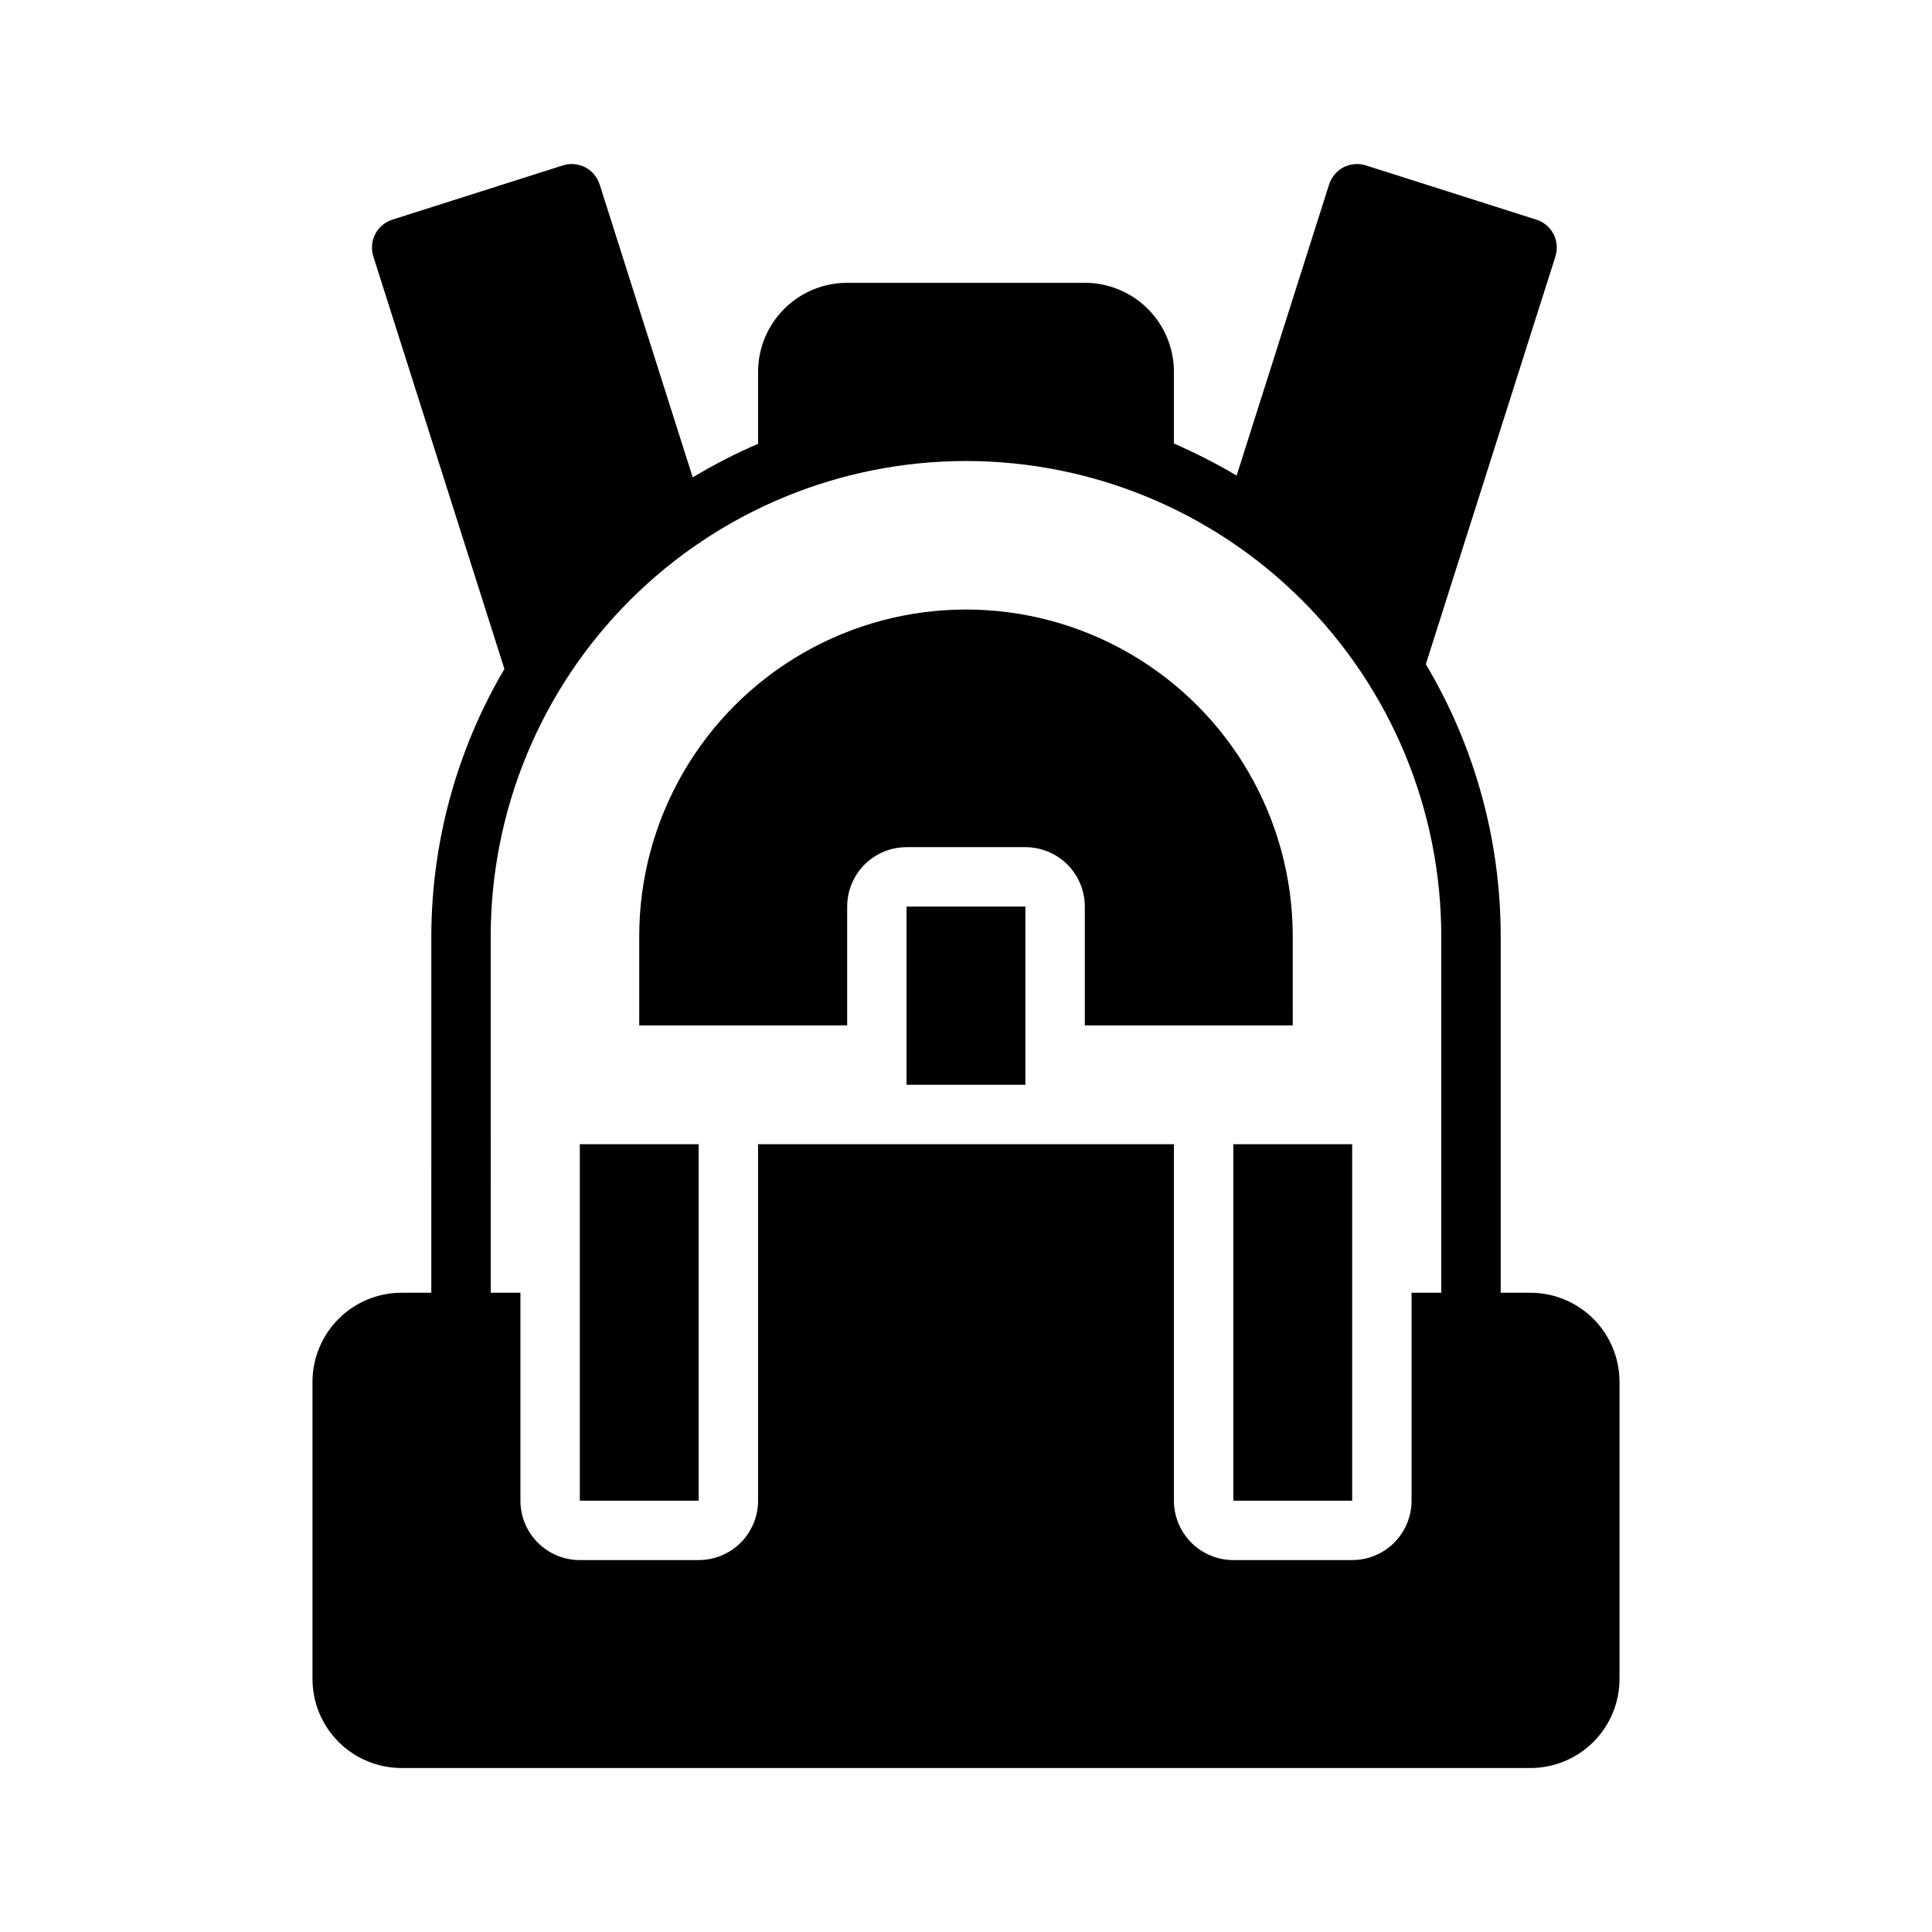
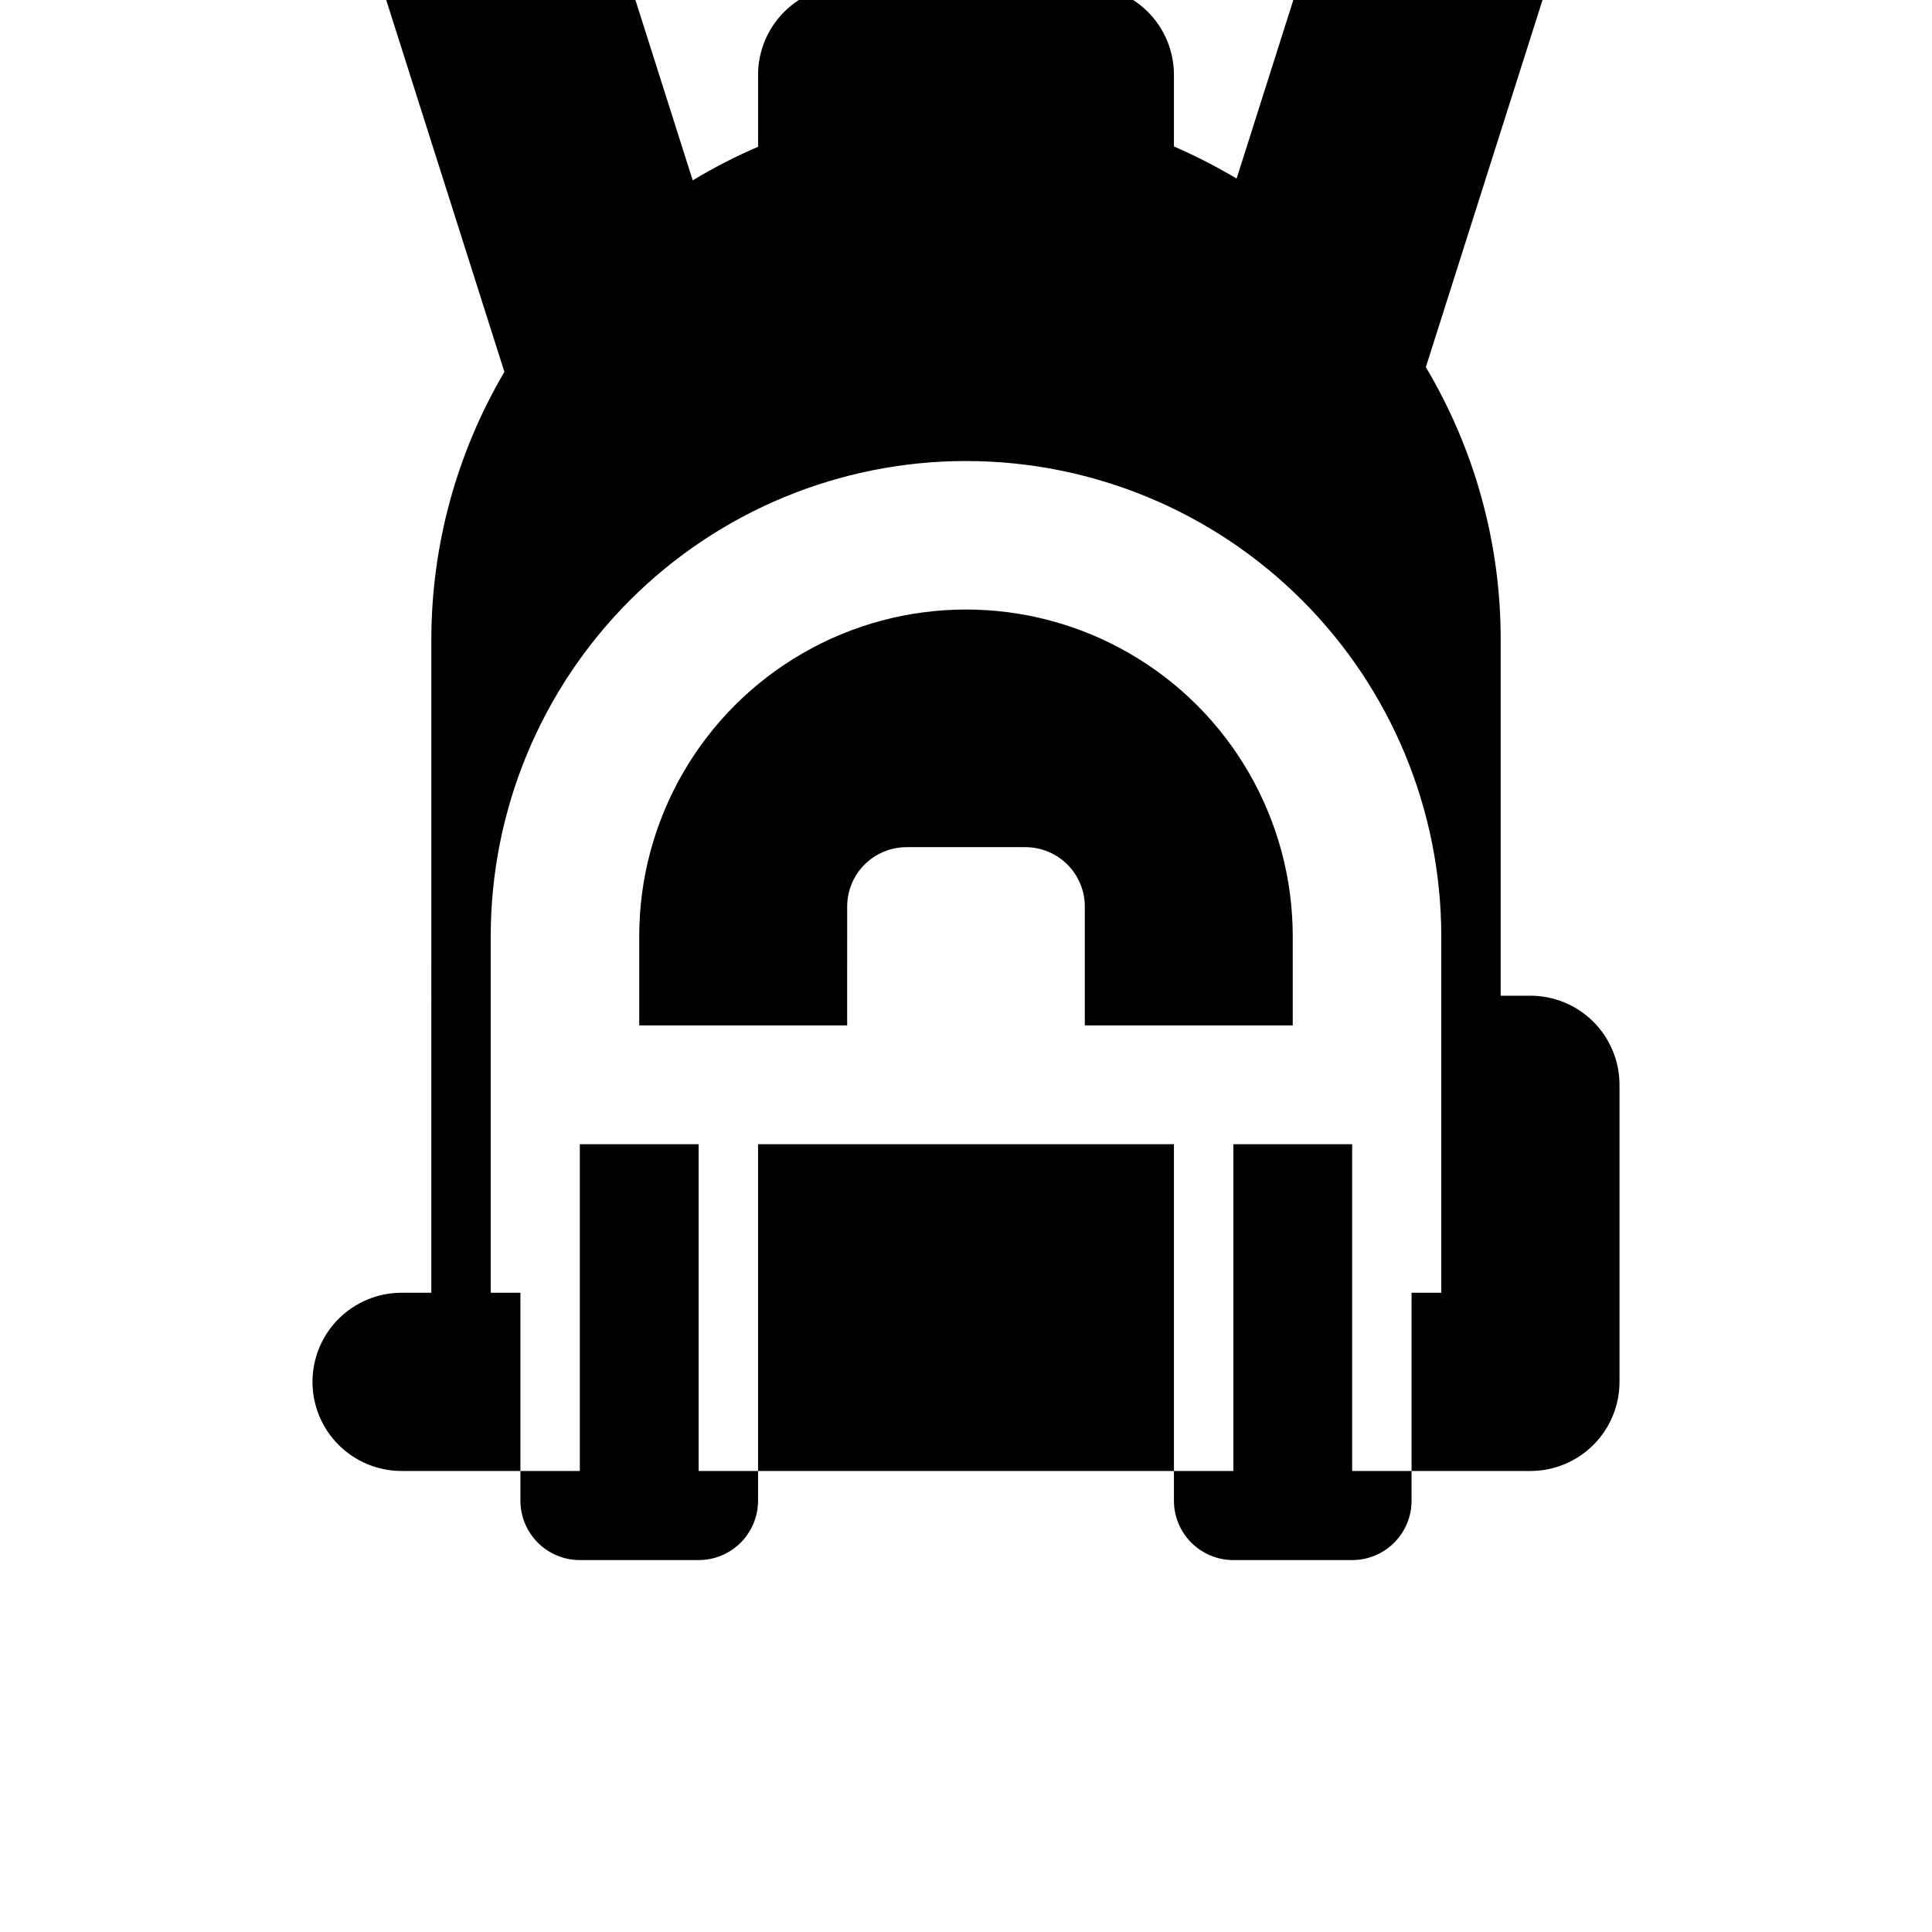
<svg xmlns="http://www.w3.org/2000/svg" fill="#000000" width="800px" height="800px" version="1.1" viewBox="144 144 512 512">
  <g>
-     <path d="m258.3 486.59h-7.871c-6.262 0-12.27 2.488-16.699 6.918-4.43 4.43-6.918 10.438-6.918 16.699v78.719c0 6.266 2.488 12.273 6.918 16.699 4.43 4.43 10.438 6.918 16.699 6.918h299.14c6.266 0 12.27-2.488 16.699-6.918 4.43-4.426 6.918-10.434 6.918-16.699v-78.719c0-6.262-2.488-12.27-6.918-16.699-4.43-4.43-10.434-6.918-16.699-6.918h-7.871v-94.465c0.008-25.383-6.848-50.297-19.836-72.105l34.32-108c0.637-1.98 0.469-4.129-0.473-5.984-0.973-1.852-2.644-3.238-4.644-3.856l-45.027-14.328c-1.98-0.641-4.129-0.469-5.984 0.473-1.852 0.973-3.238 2.644-3.856 4.644l-24.48 77.066h-0.004c-5.352-3.176-10.902-6.016-16.609-8.5v-18.973c0-6.266-2.488-12.27-6.914-16.699-4.43-4.43-10.438-6.918-16.699-6.918h-62.977c-6.266 0-12.273 2.488-16.699 6.918-4.43 4.43-6.918 10.434-6.918 16.699v19.051c-5.969 2.57-11.754 5.543-17.32 8.895l-24.637-77.539c-0.617-2-2.008-3.672-3.859-4.644-1.852-0.941-4.004-1.113-5.981-0.473l-45.027 14.328c-2 0.617-3.672 2.004-4.644 3.856-0.941 1.855-1.113 4.004-0.473 5.984l34.715 109.26c-12.645 21.473-19.328 45.93-19.367 70.848zm15.742-94.465h0.004c0-33.402 13.27-65.441 36.891-89.059 23.621-23.621 55.656-36.891 89.062-36.891 33.402 0 65.441 13.27 89.059 36.891 23.621 23.617 36.891 55.656 36.891 89.059v94.465h-7.871v55.105c0 4.176-1.656 8.18-4.609 11.133s-6.957 4.609-11.133 4.609h-31.488c-4.176 0-8.18-1.656-11.133-4.609s-4.613-6.957-4.613-11.133v-94.465h-110.21v94.465c0 4.176-1.66 8.18-4.613 11.133-2.949 2.953-6.957 4.609-11.133 4.609h-31.484c-4.176 0-8.184-1.656-11.133-4.609-2.953-2.953-4.613-6.957-4.613-11.133v-55.105h-7.871z" />
+     <path d="m258.3 486.59h-7.871c-6.262 0-12.27 2.488-16.699 6.918-4.43 4.43-6.918 10.438-6.918 16.699c0 6.266 2.488 12.273 6.918 16.699 4.43 4.43 10.438 6.918 16.699 6.918h299.14c6.266 0 12.27-2.488 16.699-6.918 4.43-4.426 6.918-10.434 6.918-16.699v-78.719c0-6.262-2.488-12.27-6.918-16.699-4.43-4.43-10.434-6.918-16.699-6.918h-7.871v-94.465c0.008-25.383-6.848-50.297-19.836-72.105l34.32-108c0.637-1.98 0.469-4.129-0.473-5.984-0.973-1.852-2.644-3.238-4.644-3.856l-45.027-14.328c-1.98-0.641-4.129-0.469-5.984 0.473-1.852 0.973-3.238 2.644-3.856 4.644l-24.48 77.066h-0.004c-5.352-3.176-10.902-6.016-16.609-8.5v-18.973c0-6.266-2.488-12.27-6.914-16.699-4.43-4.43-10.438-6.918-16.699-6.918h-62.977c-6.266 0-12.273 2.488-16.699 6.918-4.43 4.43-6.918 10.434-6.918 16.699v19.051c-5.969 2.57-11.754 5.543-17.32 8.895l-24.637-77.539c-0.617-2-2.008-3.672-3.859-4.644-1.852-0.941-4.004-1.113-5.981-0.473l-45.027 14.328c-2 0.617-3.672 2.004-4.644 3.856-0.941 1.855-1.113 4.004-0.473 5.984l34.715 109.26c-12.645 21.473-19.328 45.93-19.367 70.848zm15.742-94.465h0.004c0-33.402 13.27-65.441 36.891-89.059 23.621-23.621 55.656-36.891 89.062-36.891 33.402 0 65.441 13.27 89.059 36.891 23.621 23.617 36.891 55.656 36.891 89.059v94.465h-7.871v55.105c0 4.176-1.656 8.18-4.609 11.133s-6.957 4.609-11.133 4.609h-31.488c-4.176 0-8.18-1.656-11.133-4.609s-4.613-6.957-4.613-11.133v-94.465h-110.21v94.465c0 4.176-1.66 8.18-4.613 11.133-2.949 2.953-6.957 4.609-11.133 4.609h-31.484c-4.176 0-8.184-1.656-11.133-4.609-2.953-2.953-4.613-6.957-4.613-11.133v-55.105h-7.871z" />
    <path d="m368.51 384.25c0-4.176 1.656-8.18 4.609-11.133s6.957-4.609 11.133-4.609h31.488c4.176 0 8.18 1.656 11.133 4.609s4.613 6.957 4.613 11.133v31.488h55.105l-0.004-23.617c0-30.934-16.504-59.52-43.297-74.988-26.789-15.469-59.801-15.469-86.59 0-26.793 15.469-43.297 44.055-43.297 74.988v23.617h55.105z" />
    <path d="m297.66 447.23h31.488v94.465h-31.488z" />
    <path d="m470.85 447.23h31.488v94.465h-31.488z" />
-     <path d="m384.25 384.25h31.488v47.23h-31.488z" />
  </g>
</svg>